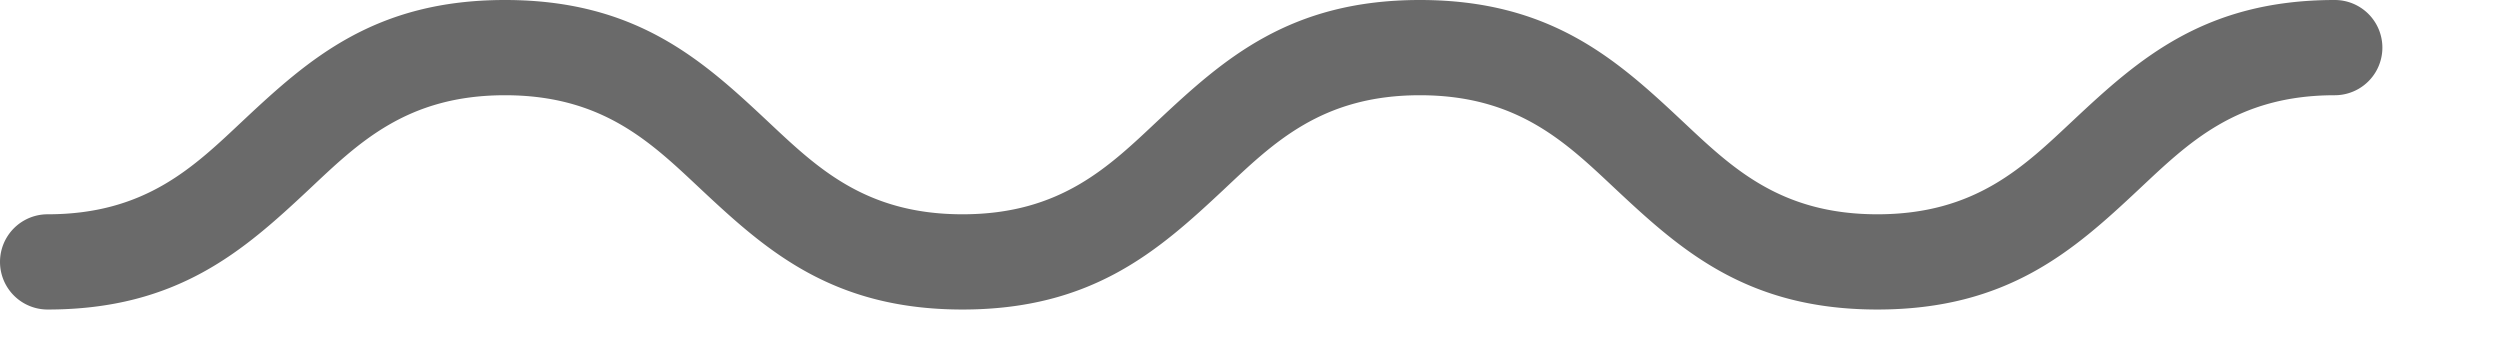
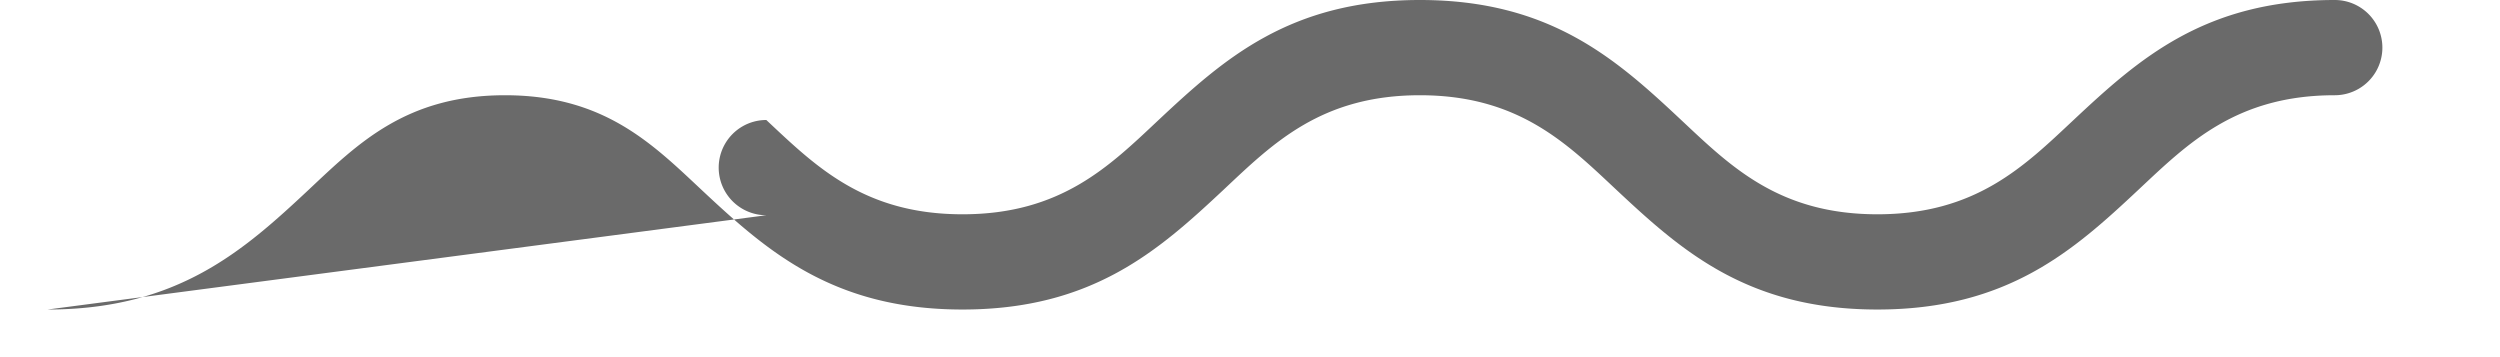
<svg xmlns="http://www.w3.org/2000/svg" viewBox="0 0 21 3" fill-rule="evenodd" clip-rule="evenodd" stroke-linejoin="round" stroke-miterlimit="2">
-   <path fill="#6a6a6a" d="M.4 2.6c1.093 0 1.648-.496 2.195-1.008C3.008 1.204 3.414.8 4.242.8c.828 0 1.234.404 1.648.792.547.512 1.102 1.008 2.195 1.008 1.093 0 1.648-.496 2.195-1.008.413-.388.819-.792 1.647-.792.828 0 1.234.404 1.648.792.547.512 1.102 1.008 2.195 1.008 1.094 0 1.649-.496 2.195-1.008.414-.388.82-.792 1.647-.792a.4.4 0 100-.8c-1.093 0-1.647.496-2.194 1.008-.414.388-.82.792-1.648.792s-1.234-.404-1.648-.792C13.576.496 13.021 0 11.927 0c-1.093 0-1.648.496-2.195 1.008-.413.388-.819.792-1.647.792-.828 0-1.234-.404-1.648-.792C5.891.496 5.336 0 4.242 0 3.149 0 2.594.496 2.047 1.008 1.634 1.396 1.228 1.8.4 1.8a.4.4 0 100 .8z" />
+   <path fill="#6a6a6a" d="M.4 2.6c1.093 0 1.648-.496 2.195-1.008C3.008 1.204 3.414.8 4.242.8c.828 0 1.234.404 1.648.792.547.512 1.102 1.008 2.195 1.008 1.093 0 1.648-.496 2.195-1.008.413-.388.819-.792 1.647-.792.828 0 1.234.404 1.648.792.547.512 1.102 1.008 2.195 1.008 1.094 0 1.649-.496 2.195-1.008.414-.388.82-.792 1.647-.792a.4.4 0 100-.8c-1.093 0-1.647.496-2.194 1.008-.414.388-.82.792-1.648.792s-1.234-.404-1.648-.792C13.576.496 13.021 0 11.927 0c-1.093 0-1.648.496-2.195 1.008-.413.388-.819.792-1.647.792-.828 0-1.234-.404-1.648-.792a.4.4 0 100 .8z" />
</svg>